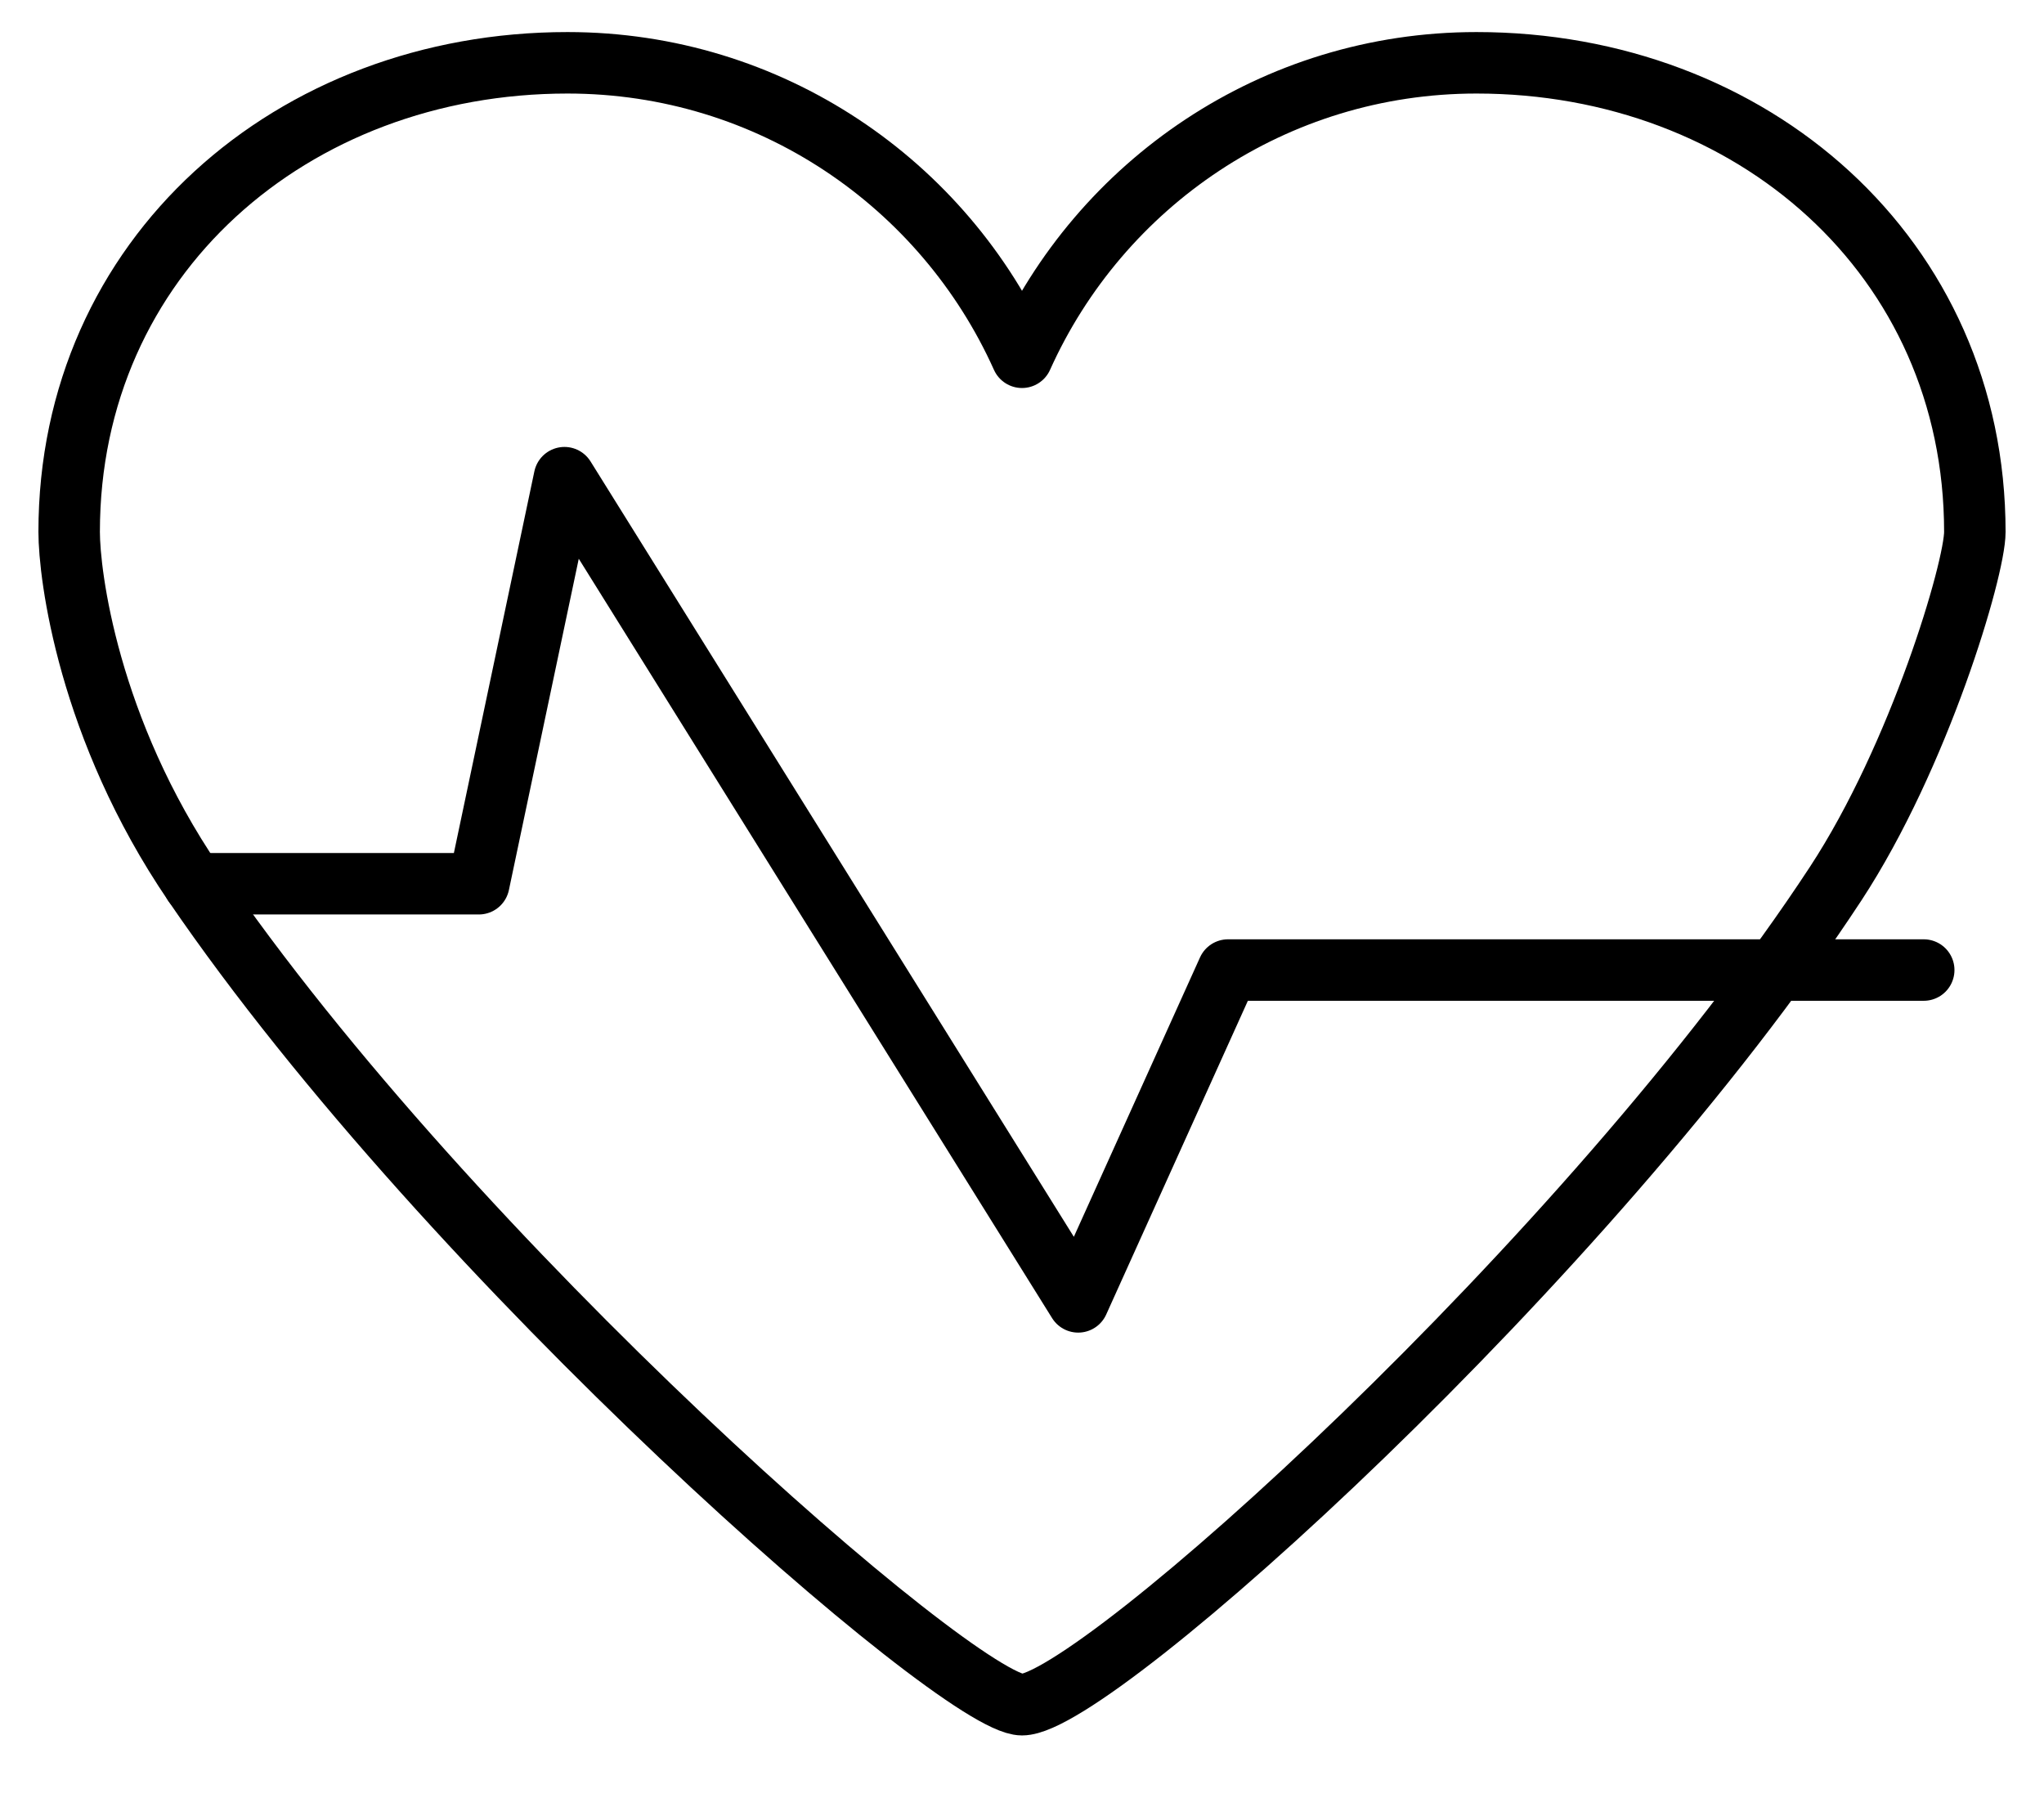
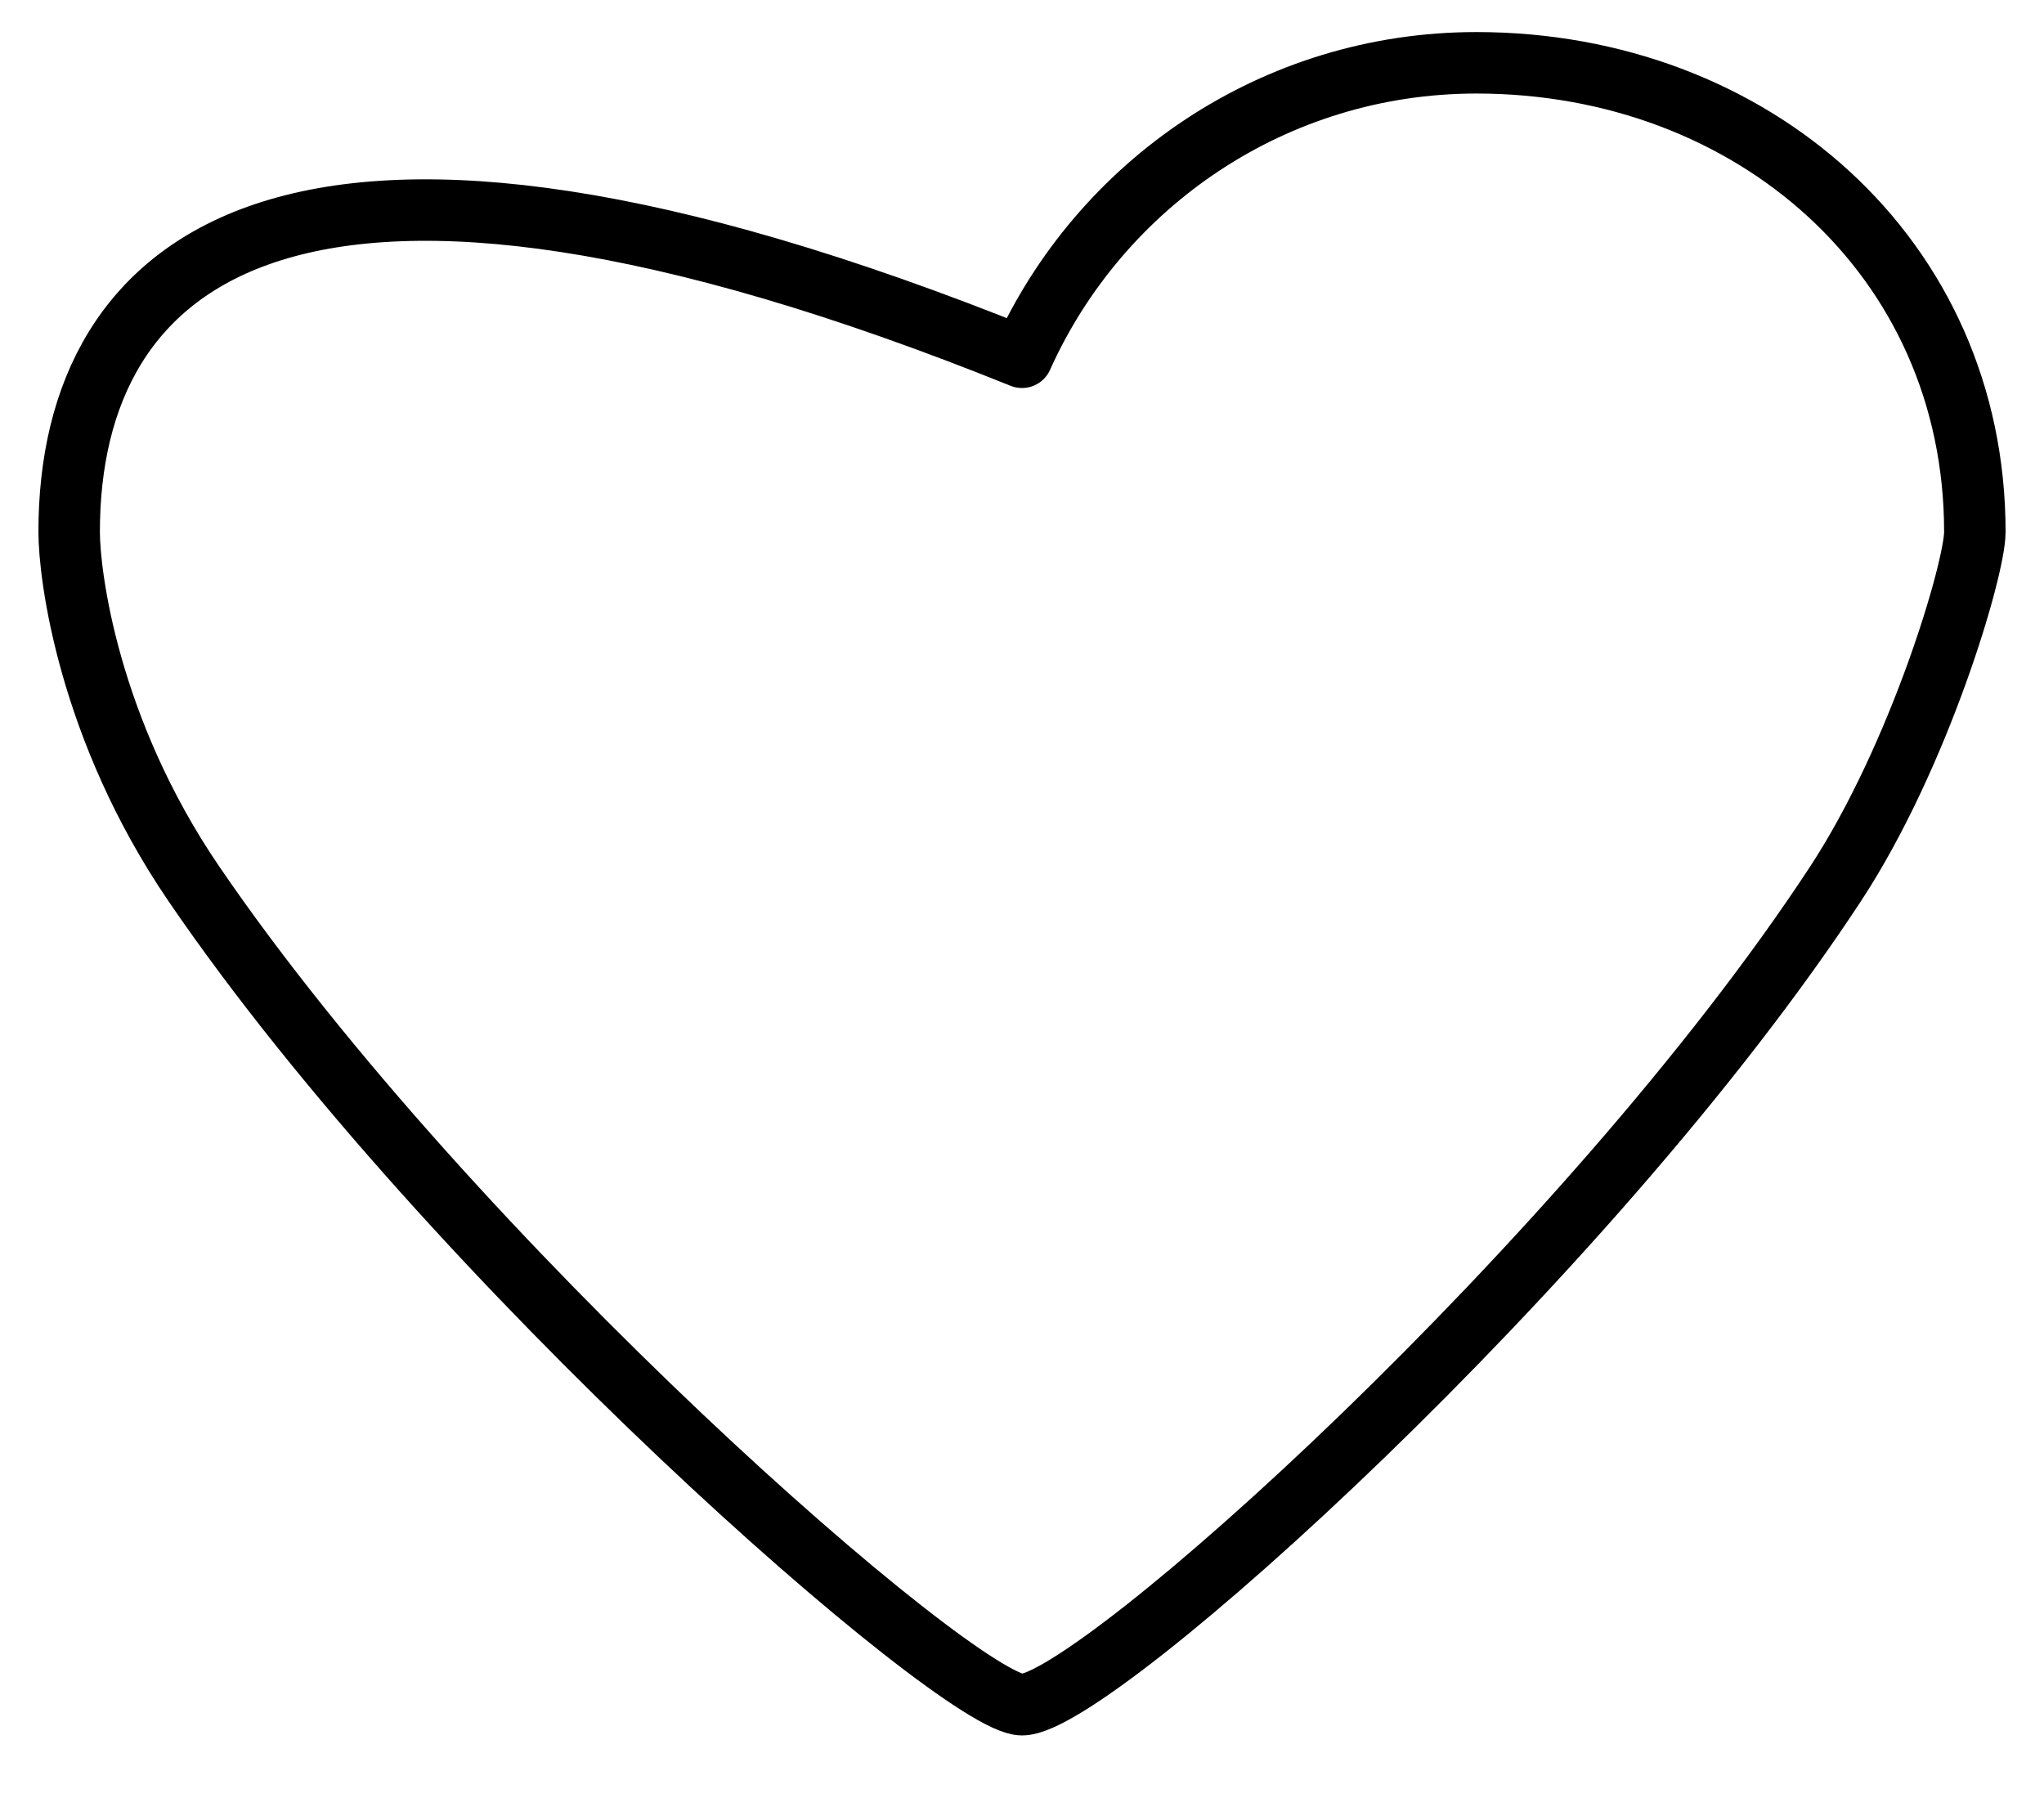
<svg xmlns="http://www.w3.org/2000/svg" version="1.1" id="레이어_1" x="0px" y="0px" width="66.5px" height="58.5px" viewBox="0 0 66.5 58.5" enable-background="new 0 0 66.5 58.5" xml:space="preserve">
  <g>
    <g>
-       <path fill="none" stroke="#000000" stroke-width="2" stroke-linecap="round" stroke-linejoin="round" stroke-miterlimit="10" d="    M64.25,17.305c0-8.957-7.257-15.262-16.213-15.262c-6.589,0-12.25,3.933-14.787,9.58c-2.536-5.647-8.193-9.58-14.787-9.58    C9.51,2.043,2.25,8.349,2.25,17.305c0,1.388,0.612,6.394,4.055,11.445C14.7,41.054,31.201,55.458,33.25,55.458    c2.357,0,18.453-14.484,26.47-26.707C62.442,24.6,64.25,18.512,64.25,17.305z" />
+       <path fill="none" stroke="#000000" stroke-width="2" stroke-linecap="round" stroke-linejoin="round" stroke-miterlimit="10" d="    M64.25,17.305c0-8.957-7.257-15.262-16.213-15.262c-6.589,0-12.25,3.933-14.787,9.58C9.51,2.043,2.25,8.349,2.25,17.305c0,1.388,0.612,6.394,4.055,11.445C14.7,41.054,31.201,55.458,33.25,55.458    c2.357,0,18.453-14.484,26.47-26.707C62.442,24.6,64.25,18.512,64.25,17.305z" />
    </g>
-     <polyline fill="none" stroke="#000000" stroke-width="2" stroke-linecap="round" stroke-linejoin="round" stroke-miterlimit="10" points="   6.305,28.75 15.578,28.75 18.364,15.54 35.078,42.353 39.953,31.558 62.587,31.558  " />
  </g>
</svg>